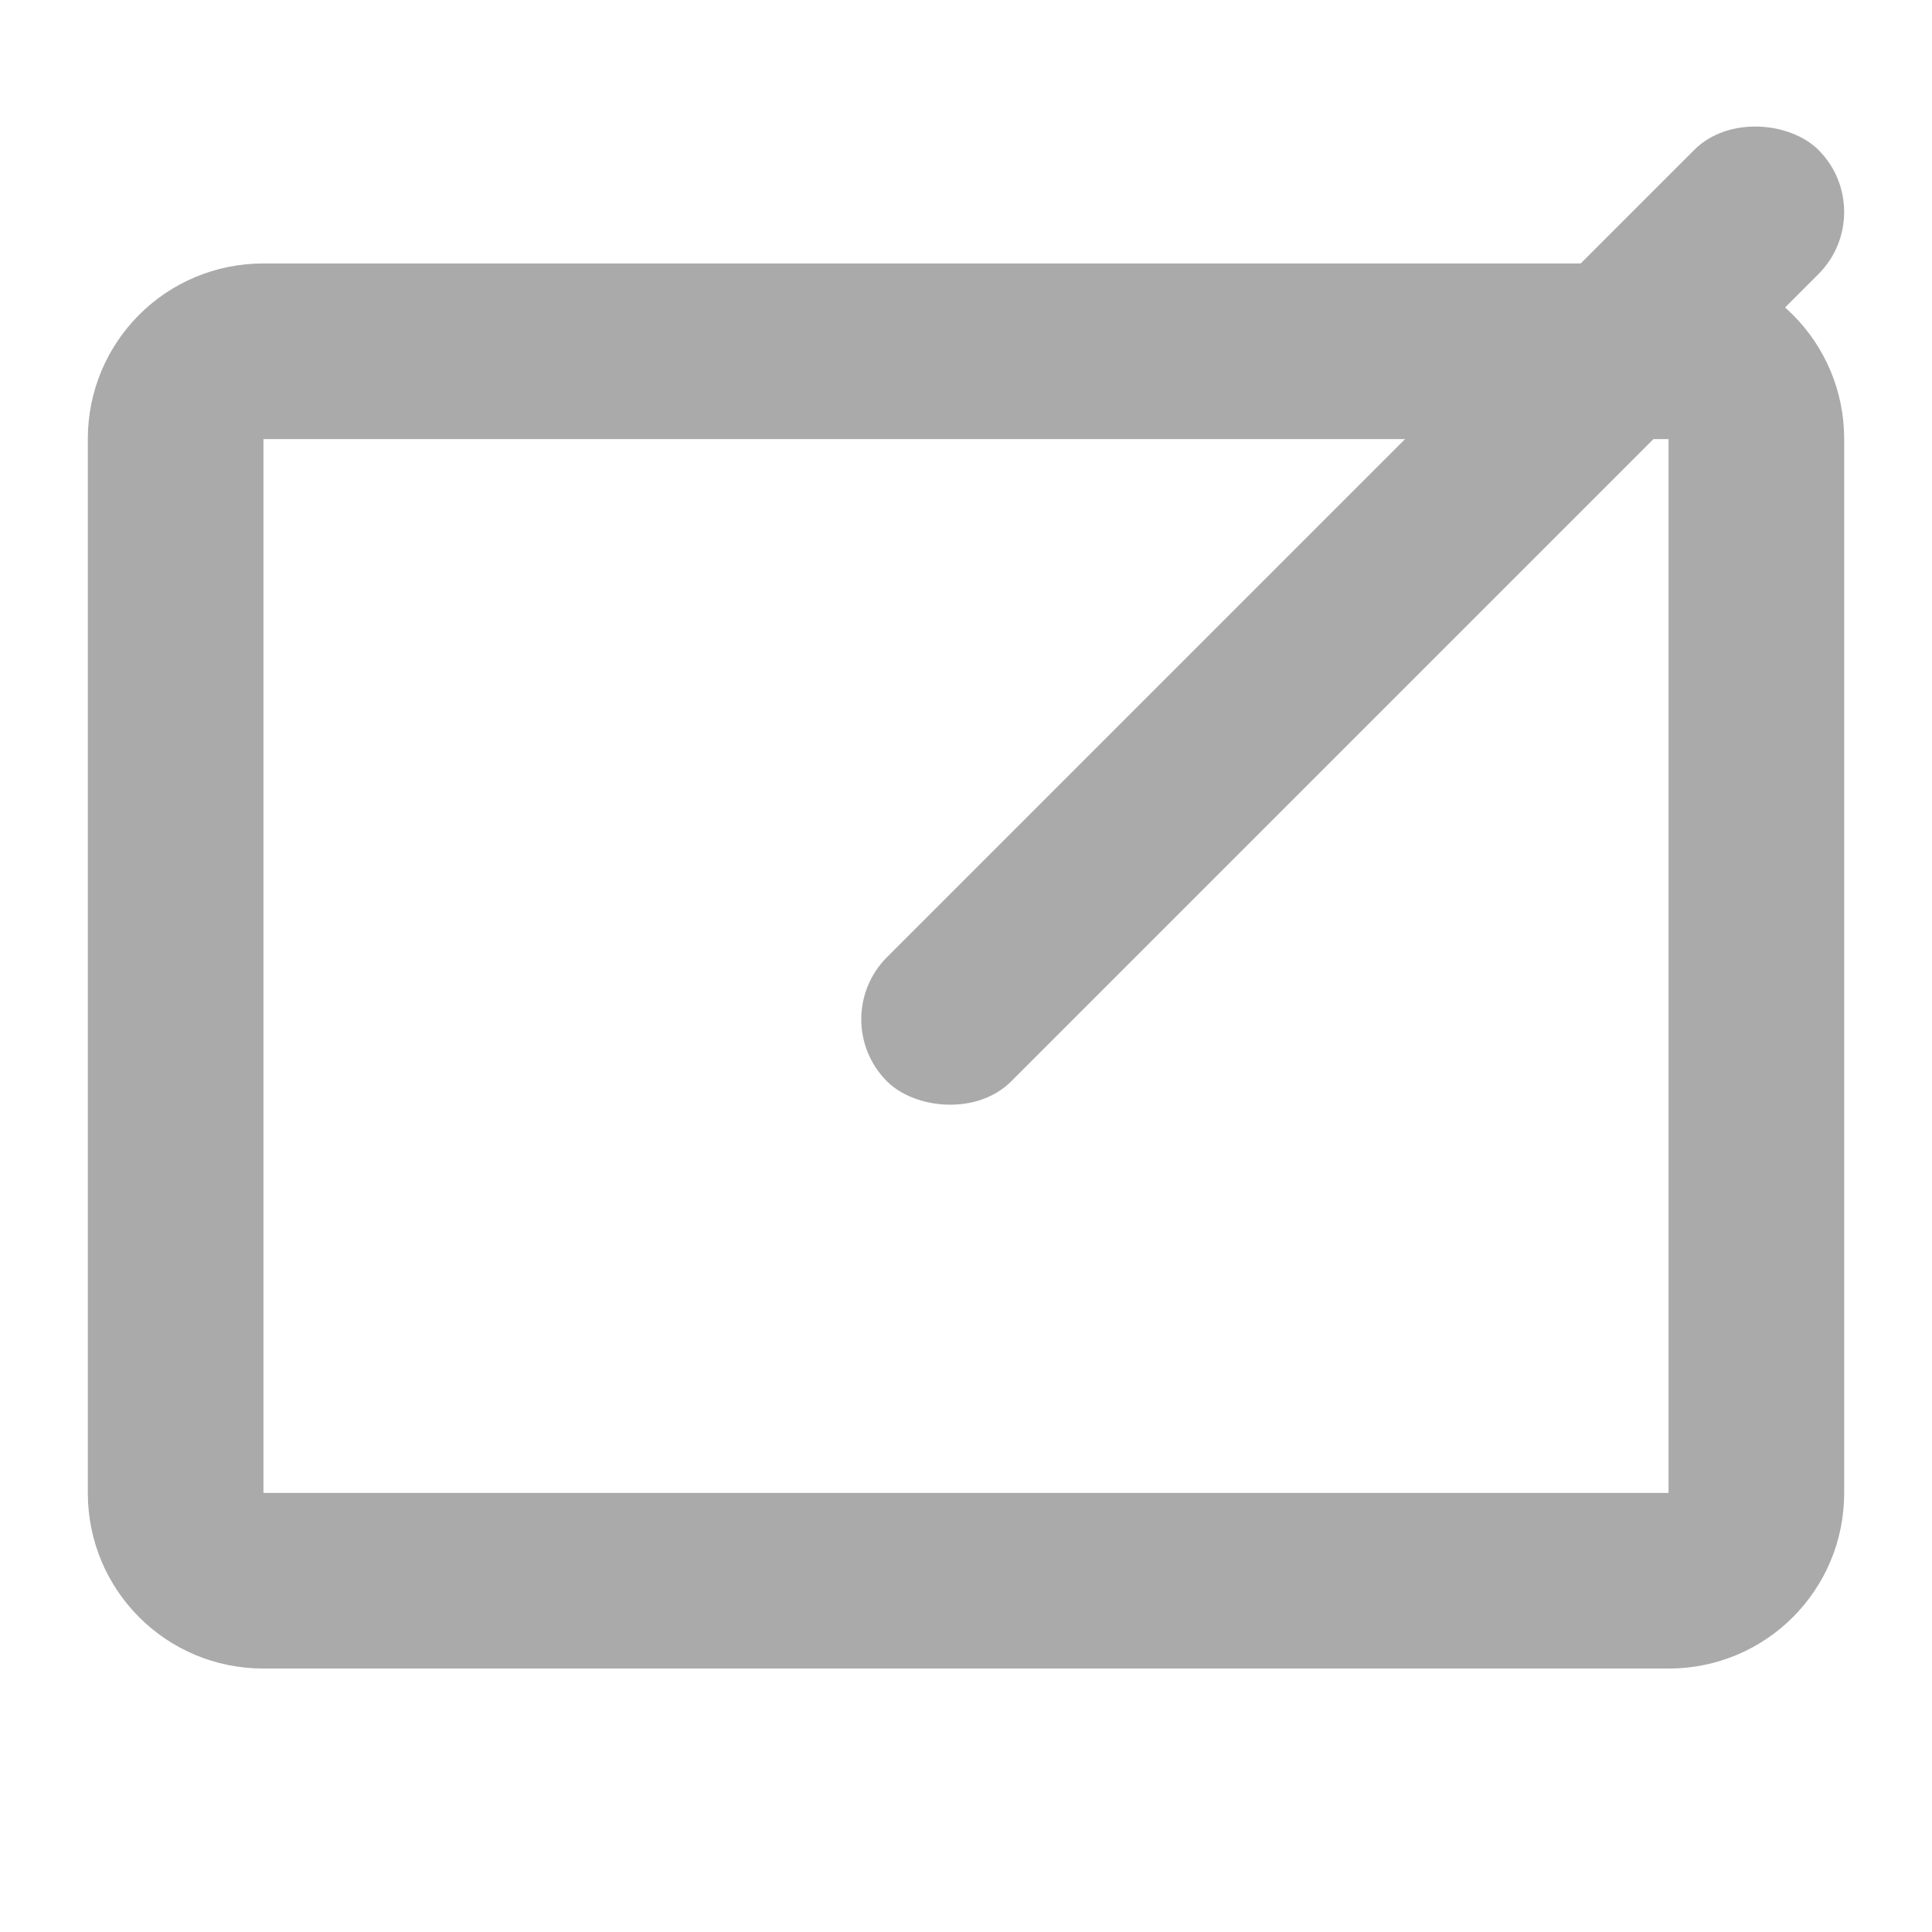
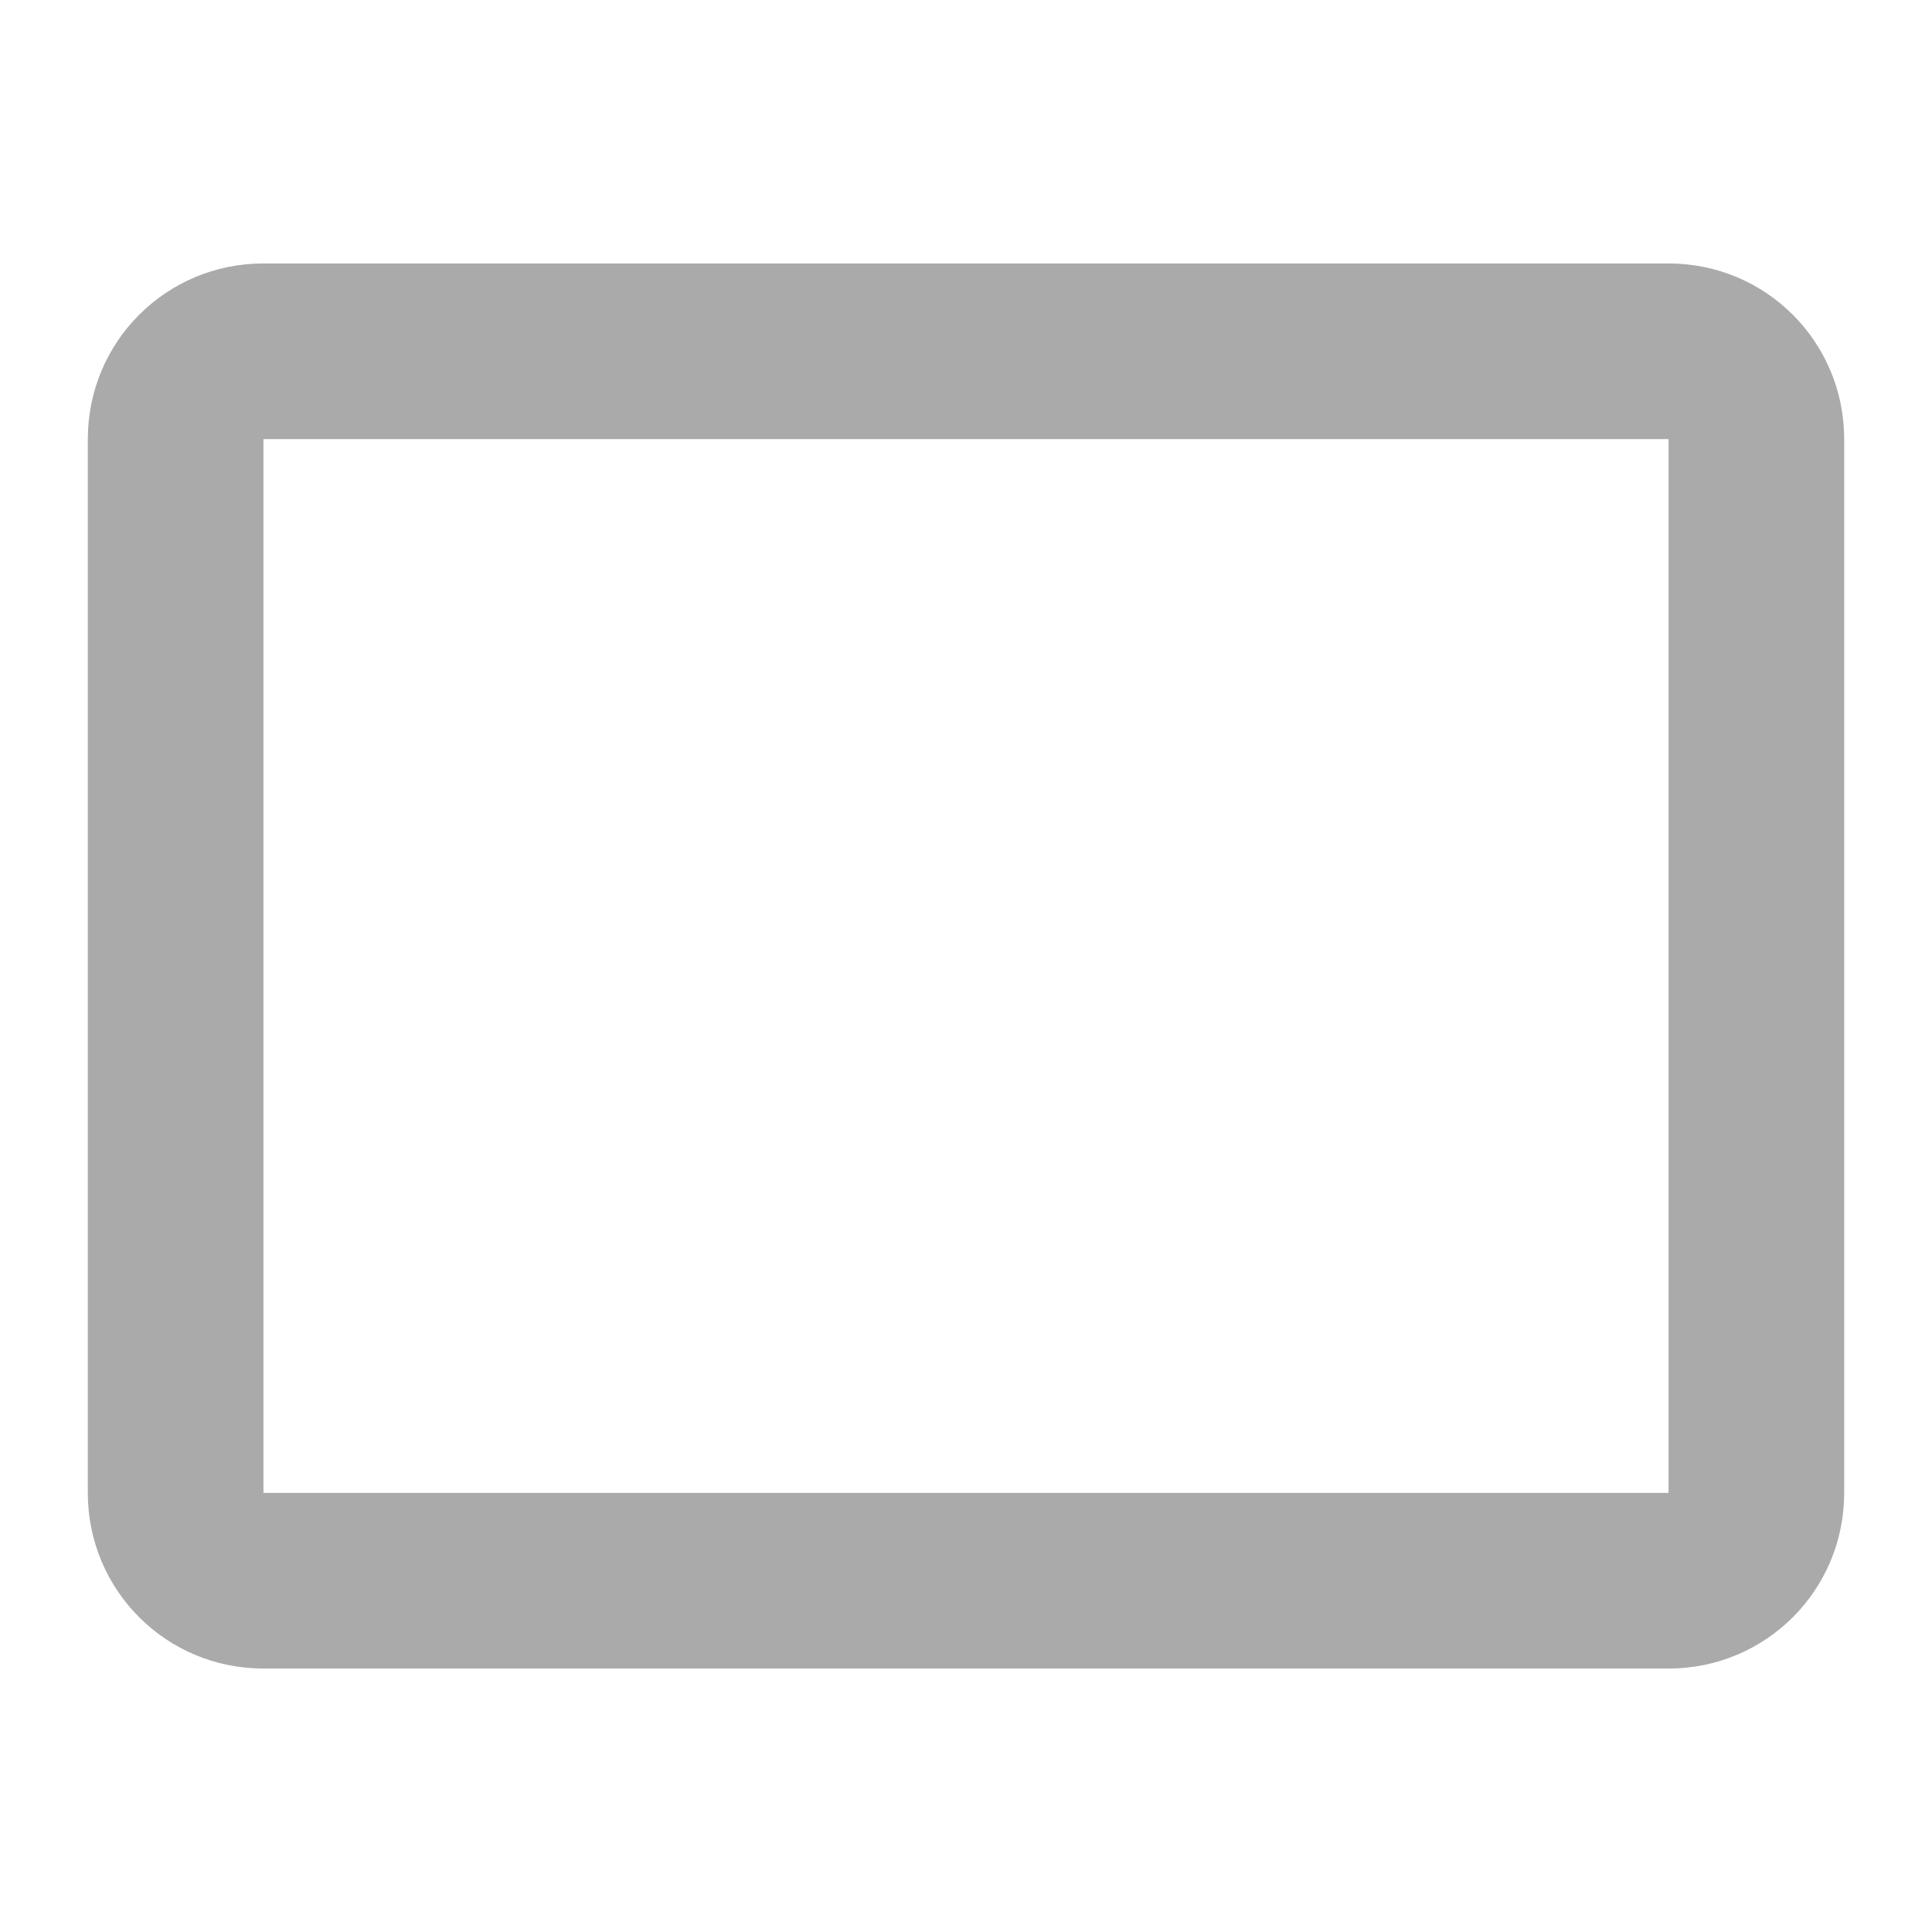
<svg xmlns="http://www.w3.org/2000/svg" version="1.1" viewBox="0 0 22 22">
  <defs>
    <style id="current-color-scheme" type="text/css">.ColorScheme-Text {
        color:#aaaaaa;
      }</style>
  </defs>
  <path d="m3 3c-1.108 0-2 0.892-2 2v12c0 1.108 0.892 2 2 2h16c1.108 0 2-0.892 2-2v-12c0-1.108-0.892-2-2-2h-16zm0 2h16v12h-16v-12z" class="ColorScheme-Text" fill="currentColor" />
-   <rect transform="rotate(-45)" x="-1.565" y="14.849" width="15" height="2" rx="1" ry="1" class="ColorScheme-Text" fill="currentColor" />
</svg>